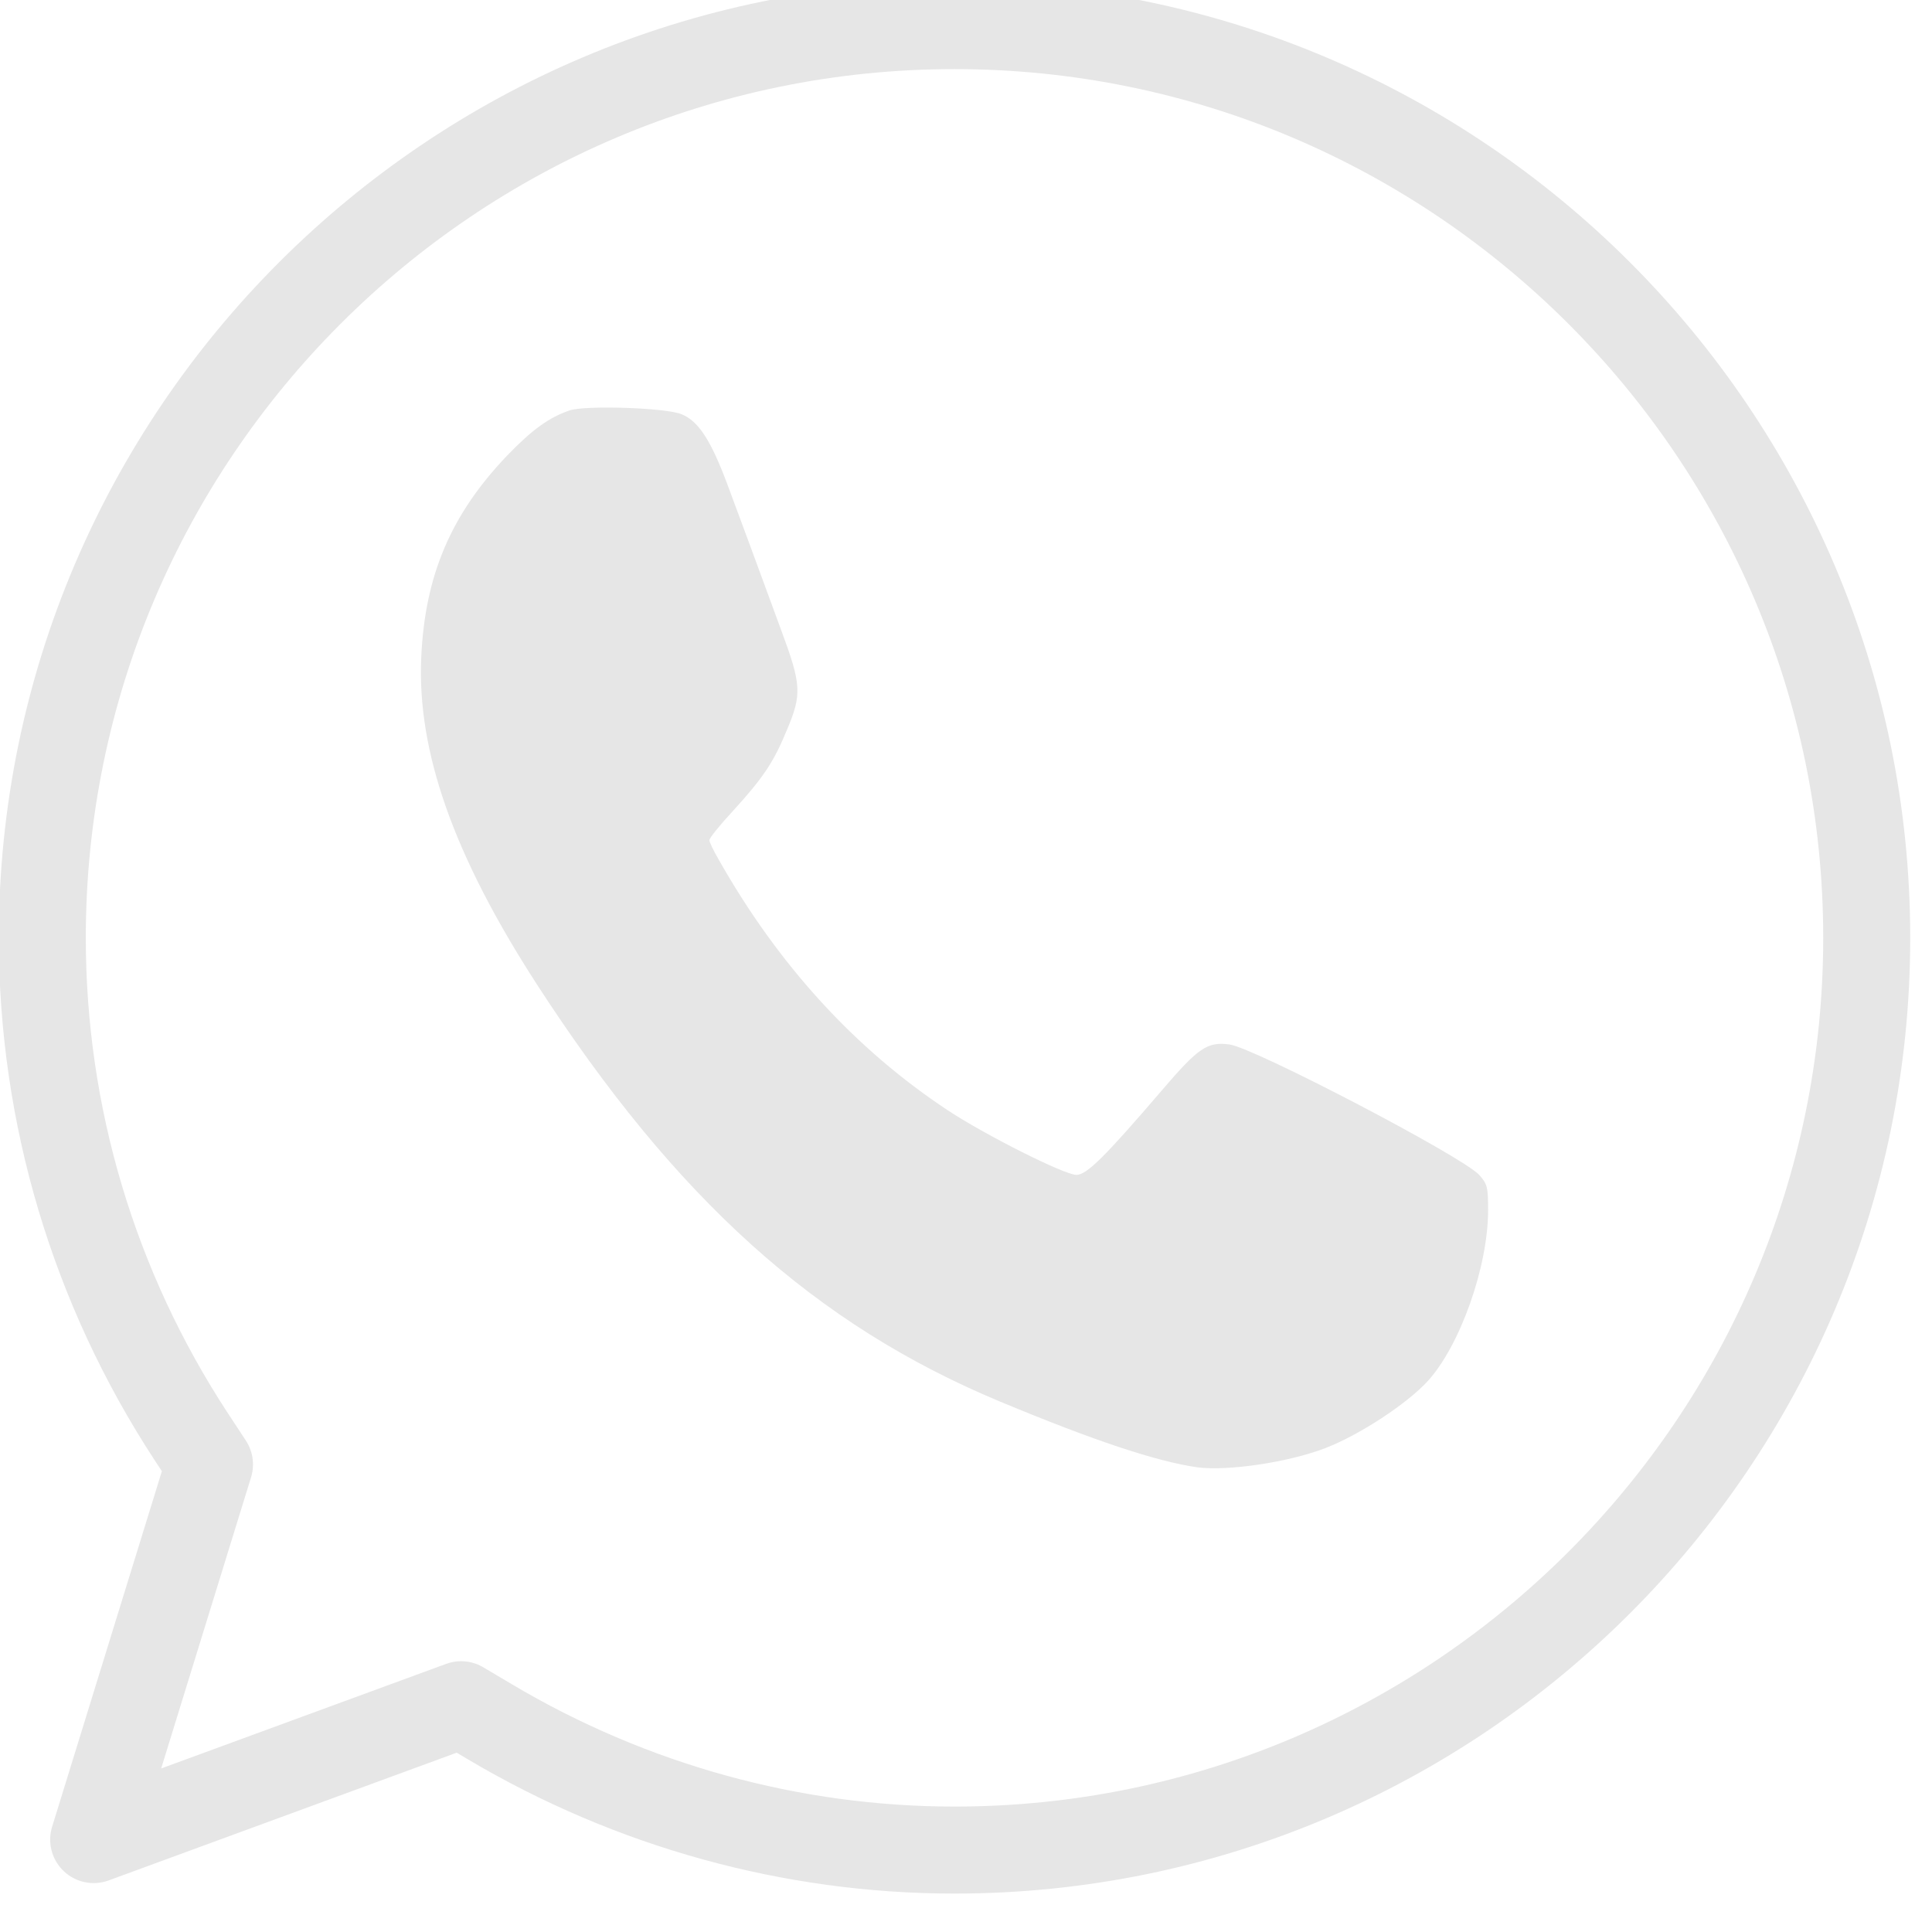
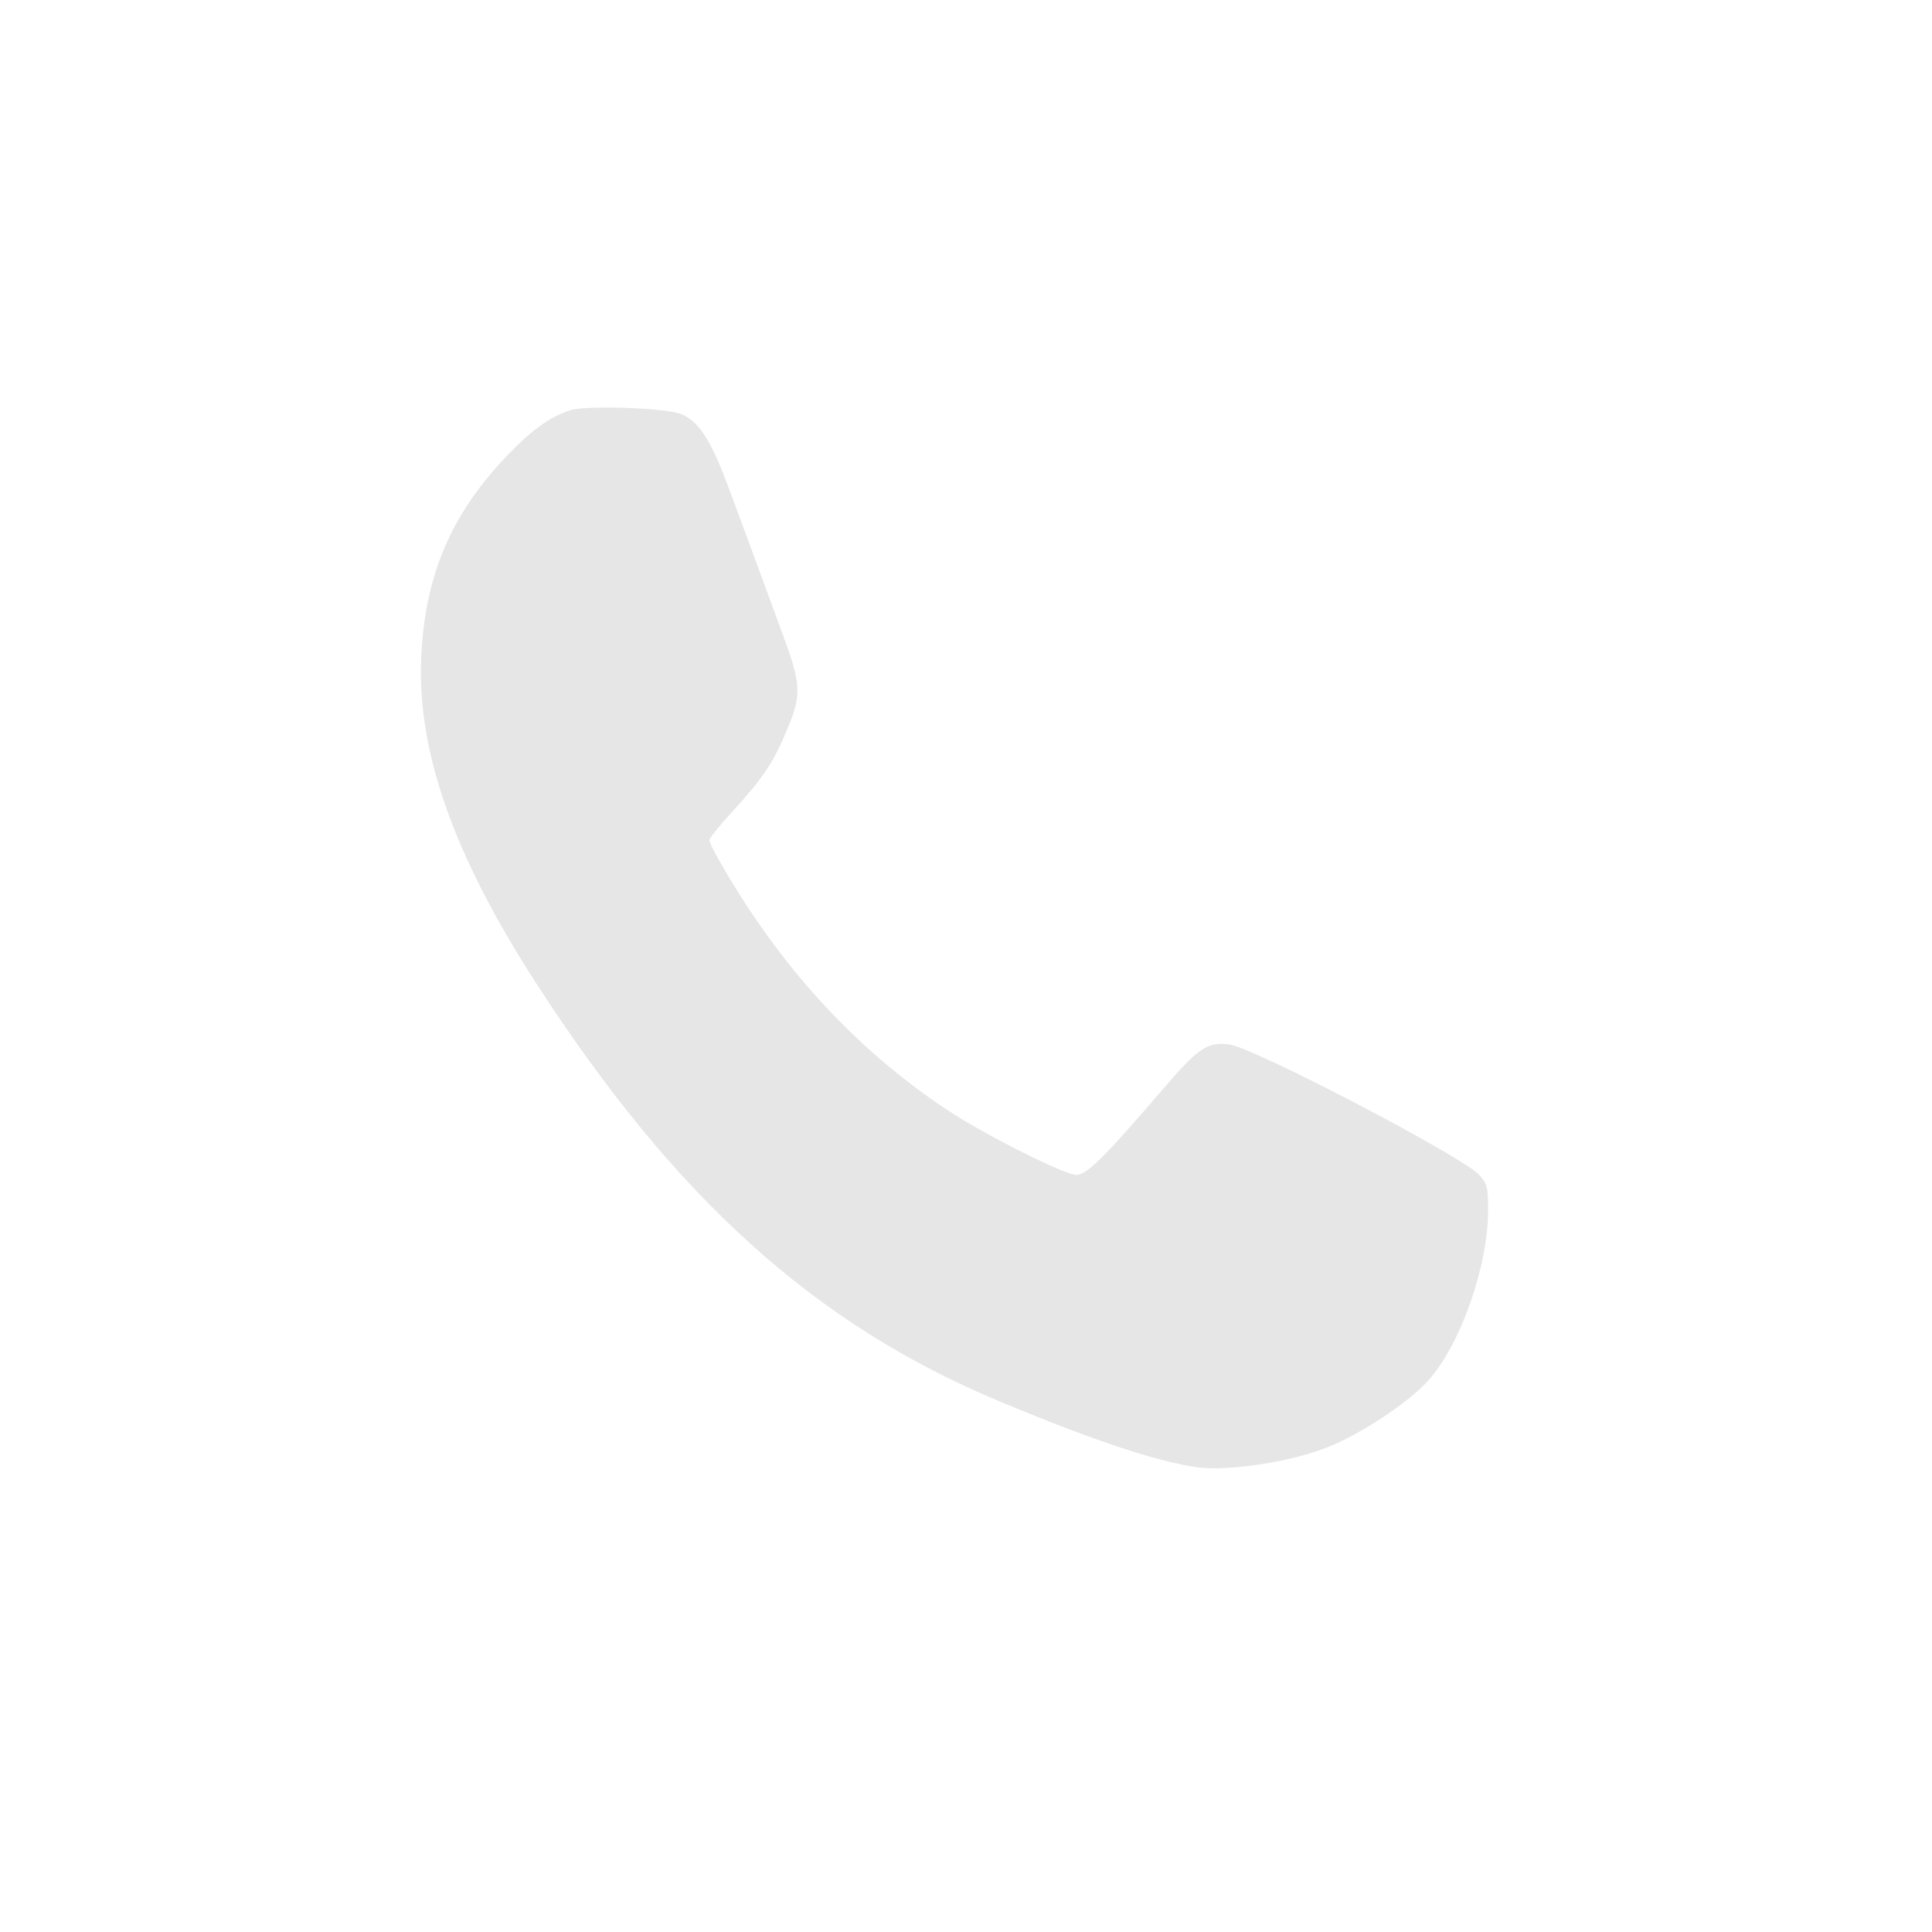
<svg xmlns="http://www.w3.org/2000/svg" width="100%" height="100%" viewBox="0 0 37 37" xml:space="preserve" style="fill-rule:evenodd;clip-rule:evenodd;stroke-linecap:round;stroke-linejoin:round;stroke-miterlimit:10;">
  <g transform="matrix(1,0,0,1,-531.011,-1598.5)">
    <g transform="matrix(0.877,0,0,0.877,461.733,557.495)">
      <g transform="matrix(1,0,0,1,89.064,1190.74)">
-         <path d="M0,33.493L0.632,33.868C3.717,35.699 7.224,36.667 10.773,36.667C21.758,36.667 30.694,27.73 30.694,16.747C30.694,5.763 21.758,-3.174 10.773,-3.174C-0.21,-3.174 -9.146,5.763 -9.146,16.747C-9.146,20.622 -8.021,24.389 -5.894,27.639L-5.495,28.246L-8.024,36.438L0,33.493Z" style="fill:none;fill-rule:nonzero;stroke:rgb(230,230,230);stroke-width:1.9px;" />
-       </g>
+         </g>
      <g transform="matrix(1,0,0,1,91.436,1219.02)">
        <path d="M0,-23.052C-0.444,-22.902 -0.818,-22.636 -1.37,-22.062C-2.59,-20.785 -3.164,-19.45 -3.243,-17.656C-3.336,-15.598 -2.533,-13.323 -0.718,-10.518C2.317,-5.832 5.366,-3.085 9.398,-1.406C11.465,-0.545 12.814,-0.1 13.704,0.029C14.371,0.115 15.691,-0.078 16.509,-0.394C17.248,-0.681 18.281,-1.356 18.74,-1.858C19.443,-2.633 20.054,-4.355 20.054,-5.581C20.054,-6.091 20.039,-6.156 19.859,-6.357C19.494,-6.758 14.945,-9.133 14.407,-9.205C13.919,-9.27 13.726,-9.133 12.922,-8.194C11.674,-6.737 11.286,-6.357 11.063,-6.357C10.805,-6.357 9.076,-7.225 8.251,-7.77C6.234,-9.105 4.556,-10.934 3.243,-13.259C3.136,-13.446 3.049,-13.624 3.049,-13.667C3.049,-13.711 3.278,-13.997 3.559,-14.299C4.233,-15.038 4.455,-15.375 4.742,-16.072C5.072,-16.853 5.059,-17.061 4.62,-18.245C3.989,-19.967 3.788,-20.505 3.444,-21.431C3.085,-22.392 2.813,-22.816 2.446,-22.966C2.109,-23.11 0.352,-23.167 0,-23.052" style="fill:rgb(230,230,230);fill-rule:nonzero;" />
      </g>
    </g>
  </g>
</svg>